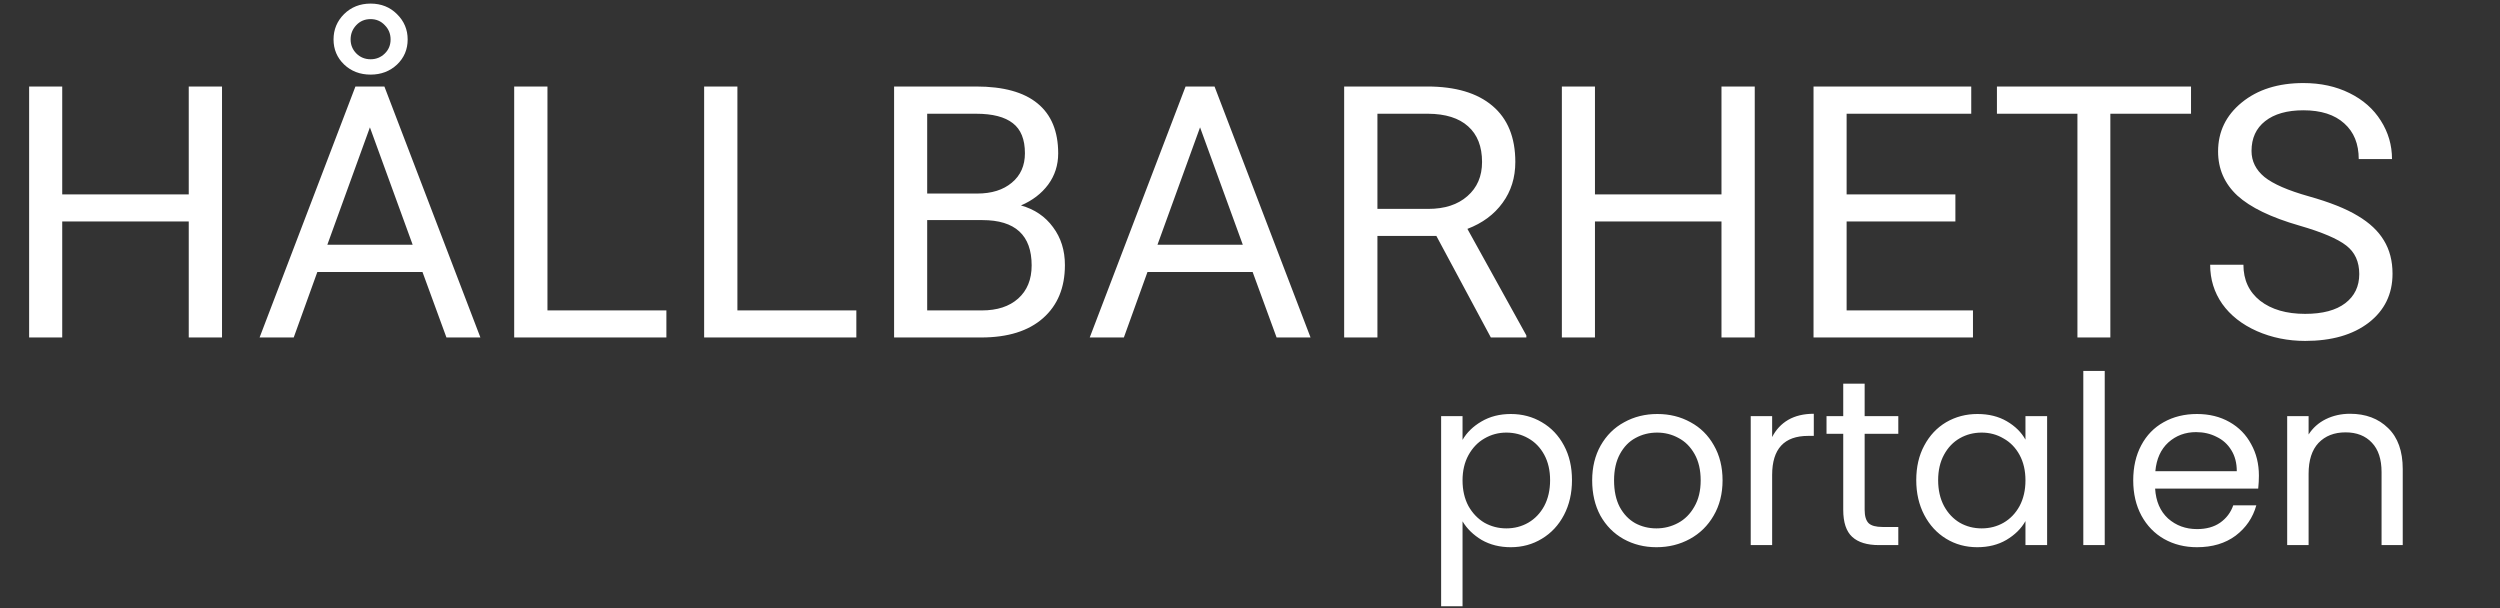
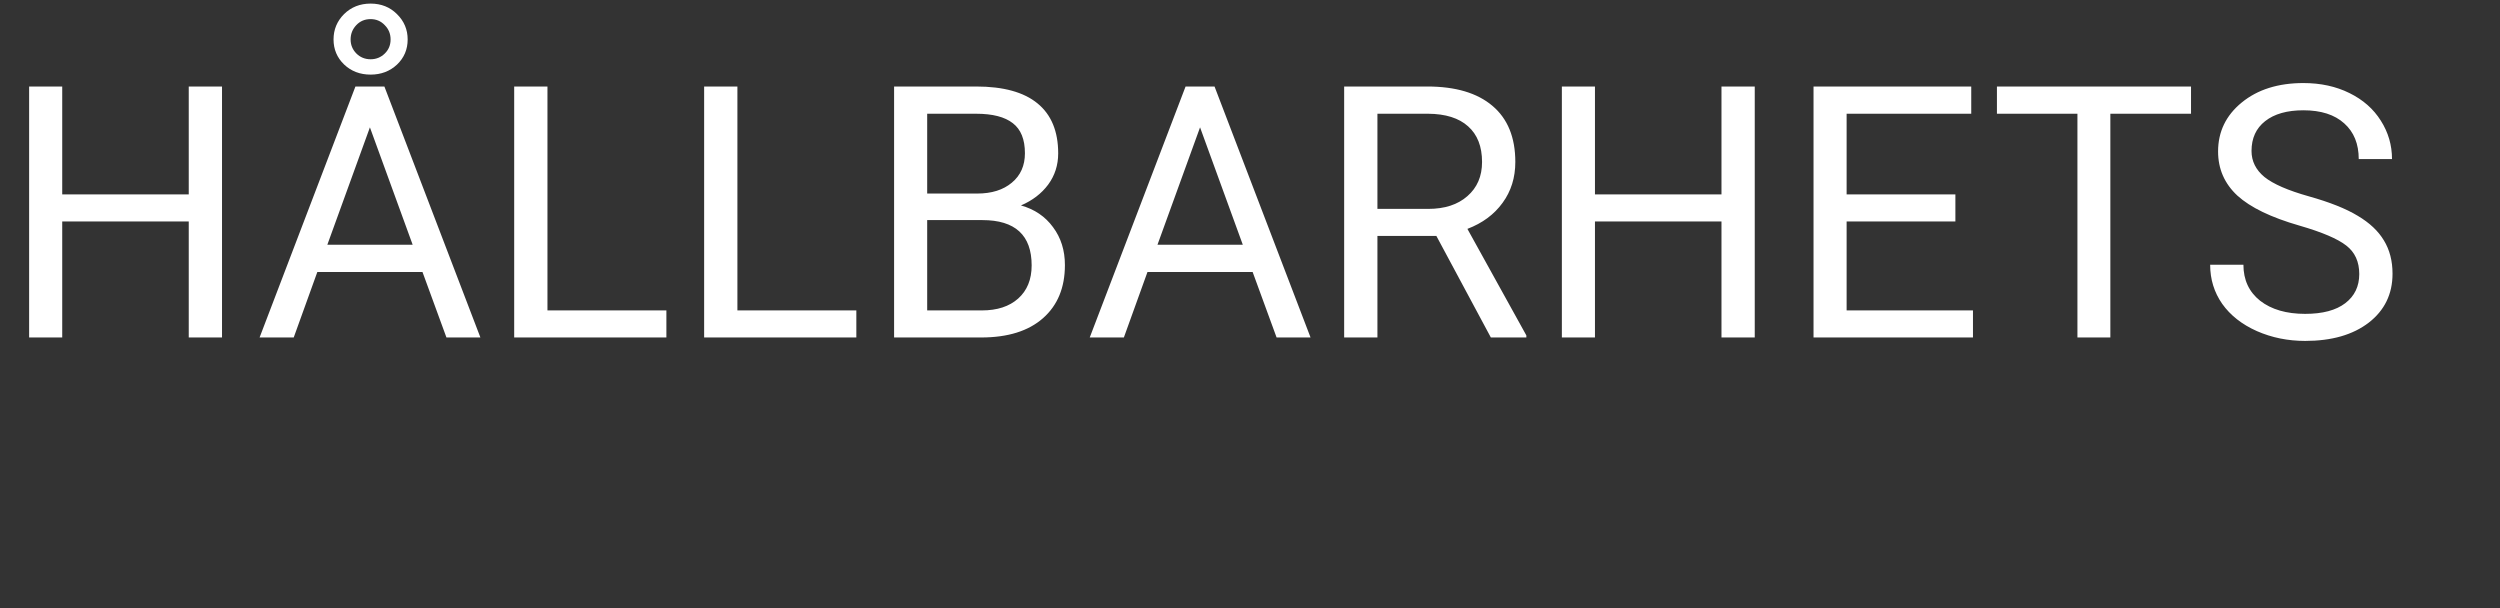
<svg xmlns="http://www.w3.org/2000/svg" width="563" height="137" viewBox="0 0 563 137" fill="none">
  <rect x="0" y="0" width="563" height="137" fill="#333333" stroke="none" />
  <path d="M49.998 76H42.506V49.875H14.013V76H6.56V19.481H14.013V43.781H42.506V19.481H49.998V76ZM95.143 61.249H71.464L66.146 76H58.46L80.043 19.481H86.565L108.186 76H100.539L95.143 61.249ZM73.716 55.116H92.931L83.304 28.681L73.716 55.116ZM91.805 8.883C91.805 11.135 91.003 13.024 89.398 14.551C87.794 16.052 85.814 16.802 83.459 16.802C81.078 16.802 79.086 16.039 77.481 14.512C75.903 12.985 75.113 11.109 75.113 8.883C75.113 6.658 75.903 4.756 77.481 3.177C79.086 1.598 81.078 0.809 83.459 0.809C85.84 0.809 87.82 1.598 89.398 3.177C91.003 4.756 91.805 6.658 91.805 8.883ZM78.956 8.883C78.956 10.1 79.383 11.148 80.237 12.028C81.117 12.908 82.191 13.347 83.459 13.347C84.701 13.347 85.762 12.92 86.642 12.066C87.522 11.212 87.962 10.151 87.962 8.883C87.962 7.615 87.522 6.541 86.642 5.661C85.788 4.756 84.727 4.303 83.459 4.303C82.165 4.303 81.091 4.756 80.237 5.661C79.383 6.567 78.956 7.641 78.956 8.883ZM123.287 69.906H150.071V76H115.795V19.481H123.287V69.906ZM166.064 69.906H192.849V76H158.572V19.481H166.064V69.906ZM201.35 76V19.481H219.827C225.961 19.481 230.567 20.749 233.647 23.285C236.752 25.821 238.305 29.573 238.305 34.542C238.305 37.182 237.554 39.524 236.053 41.568C234.552 43.587 232.508 45.153 229.92 46.265C232.974 47.119 235.381 48.75 237.14 51.156C238.926 53.537 239.819 56.384 239.819 59.696C239.819 64.769 238.175 68.754 234.889 71.652C231.602 74.551 226.957 76 220.953 76H201.35ZM208.803 49.565V69.906H221.108C224.576 69.906 227.306 69.013 229.299 67.227C231.318 65.416 232.327 62.931 232.327 59.774C232.327 52.968 228.626 49.565 221.225 49.565H208.803ZM208.803 43.587H220.06C223.321 43.587 225.922 42.772 227.863 41.141C229.83 39.511 230.813 37.298 230.813 34.503C230.813 31.398 229.907 29.146 228.096 27.749C226.284 26.326 223.528 25.614 219.827 25.614H208.803V43.587ZM282.092 61.249H258.413L253.095 76H245.409L266.992 19.481H273.513L295.135 76H287.488L282.092 61.249ZM260.664 55.116H279.879L270.252 28.681L260.664 55.116ZM323.472 53.136H310.196V76H302.704V19.481H321.415C327.781 19.481 332.672 20.93 336.088 23.828C339.53 26.727 341.251 30.945 341.251 36.483C341.251 40.003 340.293 43.069 338.378 45.683C336.489 48.297 333.849 50.251 330.459 51.544L343.735 75.534V76H335.739L323.472 53.136ZM310.196 47.042H321.648C325.348 47.042 328.285 46.084 330.459 44.169C332.659 42.254 333.759 39.692 333.759 36.483C333.759 32.989 332.711 30.311 330.615 28.448C328.544 26.584 325.542 25.64 321.609 25.614H310.196V47.042ZM395.169 76H387.677V49.875H359.185V76H351.732V19.481H359.185V43.781H387.677V19.481H395.169V76ZM440.354 49.875H415.859V69.906H444.313V76H408.406V19.481H443.925V25.614H415.859V43.781H440.354V49.875ZM493.418 25.614H475.251V76H467.837V25.614H449.709V19.481H493.418V25.614ZM517.835 50.807C511.443 48.97 506.784 46.718 503.86 44.053C500.962 41.361 499.512 38.049 499.512 34.115C499.512 29.664 501.285 25.989 504.831 23.091C508.402 20.166 513.034 18.704 518.727 18.704C522.609 18.704 526.064 19.455 529.092 20.956C532.146 22.457 534.501 24.527 536.157 27.167C537.839 29.806 538.68 32.692 538.68 35.823H531.188C531.188 32.407 530.101 29.729 527.927 27.788C525.754 25.821 522.687 24.838 518.727 24.838C515.053 24.838 512.18 25.653 510.11 27.283C508.065 28.888 507.043 31.126 507.043 33.999C507.043 36.302 508.014 38.256 509.955 39.86C511.921 41.439 515.247 42.888 519.931 44.208C524.641 45.528 528.316 46.99 530.955 48.594C533.621 50.173 535.588 52.023 536.856 54.145C538.15 56.267 538.797 58.765 538.797 61.637C538.797 66.218 537.011 69.893 533.44 72.662C529.868 75.405 525.094 76.776 519.116 76.776C515.234 76.776 511.611 76.039 508.247 74.564C504.882 73.063 502.282 71.018 500.444 68.43C498.633 65.843 497.727 62.905 497.727 59.619H505.219C505.219 63.035 506.474 65.739 508.984 67.732C511.52 69.698 514.897 70.682 519.116 70.682C523.049 70.682 526.064 69.88 528.16 68.275C530.256 66.671 531.305 64.484 531.305 61.715C531.305 58.946 530.334 56.811 528.393 55.31C526.452 53.783 522.933 52.282 517.835 50.807Z" fill="white" />
-   <path d="M329.365 99.063C330.319 97.402 331.732 96.024 333.605 94.929C335.513 93.798 337.721 93.233 340.23 93.233C342.81 93.233 345.142 93.851 347.227 95.088C349.347 96.324 351.007 98.073 352.209 100.335C353.41 102.561 354.011 105.158 354.011 108.126C354.011 111.059 353.41 113.674 352.209 115.971C351.007 118.268 349.347 120.052 347.227 121.324C345.142 122.596 342.81 123.232 340.23 123.232C337.757 123.232 335.566 122.685 333.658 121.589C331.785 120.458 330.354 119.063 329.365 117.402V136.536H324.541V93.71H329.365V99.063ZM349.082 108.126C349.082 105.936 348.64 104.027 347.757 102.402C346.873 100.777 345.672 99.54 344.152 98.692C342.668 97.844 341.025 97.42 339.223 97.42C337.456 97.42 335.813 97.861 334.294 98.745C332.81 99.593 331.608 100.847 330.69 102.508C329.806 104.133 329.365 106.024 329.365 108.179C329.365 110.37 329.806 112.296 330.69 113.957C331.608 115.582 332.81 116.837 334.294 117.72C335.813 118.568 337.456 118.992 339.223 118.992C341.025 118.992 342.668 118.568 344.152 117.72C345.672 116.837 346.873 115.582 347.757 113.957C348.64 112.296 349.082 110.352 349.082 108.126ZM373.027 123.232C370.307 123.232 367.833 122.614 365.607 121.377C363.416 120.14 361.685 118.391 360.413 116.13C359.176 113.833 358.558 111.183 358.558 108.179C358.558 105.211 359.194 102.596 360.466 100.335C361.773 98.038 363.54 96.289 365.766 95.088C367.992 93.851 370.483 93.233 373.239 93.233C375.996 93.233 378.487 93.851 380.713 95.088C382.939 96.289 384.688 98.02 385.96 100.282C387.268 102.543 387.921 105.176 387.921 108.179C387.921 111.183 387.25 113.833 385.907 116.13C384.6 118.391 382.815 120.14 380.554 121.377C378.292 122.614 375.784 123.232 373.027 123.232ZM373.027 118.992C374.759 118.992 376.384 118.586 377.904 117.773C379.423 116.96 380.642 115.741 381.561 114.116C382.515 112.49 382.992 110.511 382.992 108.179C382.992 105.847 382.533 103.868 381.614 102.243C380.695 100.618 379.494 99.416 378.01 98.639C376.526 97.826 374.918 97.42 373.186 97.42C371.42 97.42 369.794 97.826 368.31 98.639C366.861 99.416 365.695 100.618 364.812 102.243C363.929 103.868 363.487 105.847 363.487 108.179C363.487 110.547 363.911 112.543 364.759 114.169C365.642 115.794 366.808 117.013 368.257 117.826C369.706 118.603 371.296 118.992 373.027 118.992ZM399.086 98.427C399.934 96.766 401.136 95.476 402.69 94.558C404.281 93.639 406.206 93.18 408.468 93.18V98.162H407.196C401.789 98.162 399.086 101.095 399.086 106.96V122.755H394.263V93.71H399.086V98.427ZM419.919 97.685V114.805C419.919 116.218 420.219 117.225 420.82 117.826C421.421 118.391 422.463 118.674 423.947 118.674H427.498V122.755H423.152C420.467 122.755 418.453 122.137 417.11 120.9C415.767 119.663 415.096 117.632 415.096 114.805V97.685H411.332V93.71H415.096V86.395H419.919V93.71H427.498V97.685H419.919ZM431.54 108.126C431.54 105.158 432.141 102.561 433.342 100.335C434.544 98.073 436.187 96.324 438.272 95.088C440.392 93.851 442.742 93.233 445.321 93.233C447.865 93.233 450.074 93.78 451.946 94.876C453.819 95.971 455.215 97.349 456.134 99.01V93.71H461.01V122.755H456.134V117.349C455.18 119.045 453.749 120.458 451.84 121.589C449.968 122.685 447.777 123.232 445.268 123.232C442.689 123.232 440.356 122.596 438.272 121.324C436.187 120.052 434.544 118.268 433.342 115.971C432.141 113.674 431.54 111.059 431.54 108.126ZM456.134 108.179C456.134 105.989 455.692 104.08 454.809 102.455C453.925 100.83 452.724 99.593 451.204 98.745C449.72 97.861 448.077 97.42 446.275 97.42C444.473 97.42 442.83 97.844 441.346 98.692C439.862 99.54 438.678 100.777 437.795 102.402C436.911 104.027 436.47 105.936 436.47 108.126C436.47 110.352 436.911 112.296 437.795 113.957C438.678 115.582 439.862 116.837 441.346 117.72C442.83 118.568 444.473 118.992 446.275 118.992C448.077 118.992 449.72 118.568 451.204 117.72C452.724 116.837 453.925 115.582 454.809 113.957C455.692 112.296 456.134 110.37 456.134 108.179ZM473.984 83.533V122.755H469.161V83.533H473.984ZM508.706 107.119C508.706 108.038 508.653 109.01 508.547 110.034H485.332C485.508 112.897 486.48 115.14 488.247 116.766C490.049 118.356 492.222 119.151 494.766 119.151C496.851 119.151 498.583 118.674 499.961 117.72C501.374 116.731 502.363 115.423 502.929 113.798H508.123C507.346 116.589 505.791 118.868 503.459 120.635C501.127 122.366 498.229 123.232 494.766 123.232C492.01 123.232 489.537 122.614 487.346 121.377C485.19 120.14 483.494 118.391 482.258 116.13C481.021 113.833 480.402 111.183 480.402 108.179C480.402 105.176 481.003 102.543 482.205 100.282C483.406 98.02 485.084 96.289 487.24 95.088C489.431 93.851 491.939 93.233 494.766 93.233C497.522 93.233 499.961 93.833 502.081 95.035C504.201 96.236 505.826 97.897 506.957 100.017C508.123 102.102 508.706 104.469 508.706 107.119ZM503.724 106.112C503.724 104.275 503.317 102.702 502.505 101.395C501.692 100.052 500.579 99.045 499.166 98.374C497.787 97.667 496.25 97.314 494.554 97.314C492.116 97.314 490.031 98.091 488.3 99.646C486.604 101.201 485.632 103.356 485.385 106.112H503.724ZM529.225 93.18C532.758 93.18 535.62 94.257 537.811 96.413C540.002 98.533 541.097 101.607 541.097 105.635V122.755H536.327V106.324C536.327 103.427 535.603 101.218 534.154 99.699C532.705 98.144 530.726 97.367 528.217 97.367C525.673 97.367 523.642 98.162 522.122 99.752C520.638 101.342 519.896 103.656 519.896 106.695V122.755H515.073V93.71H519.896V97.844C520.85 96.36 522.14 95.211 523.765 94.399C525.426 93.586 527.246 93.18 529.225 93.18Z" fill="white" />
</svg>